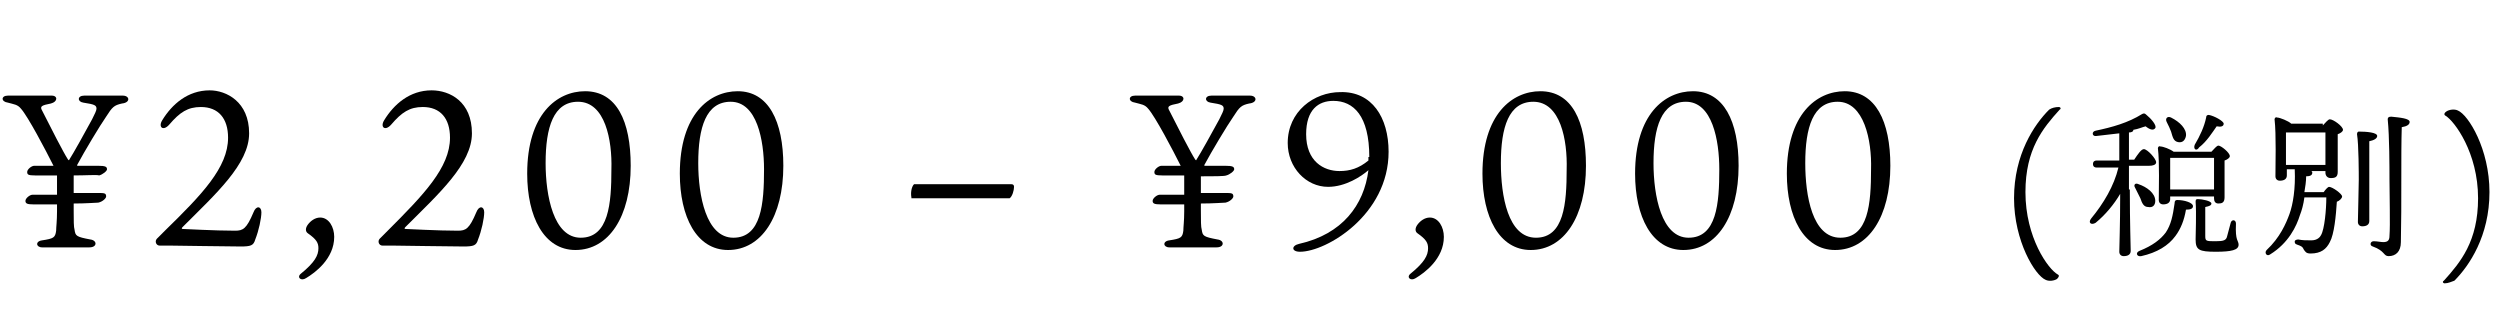
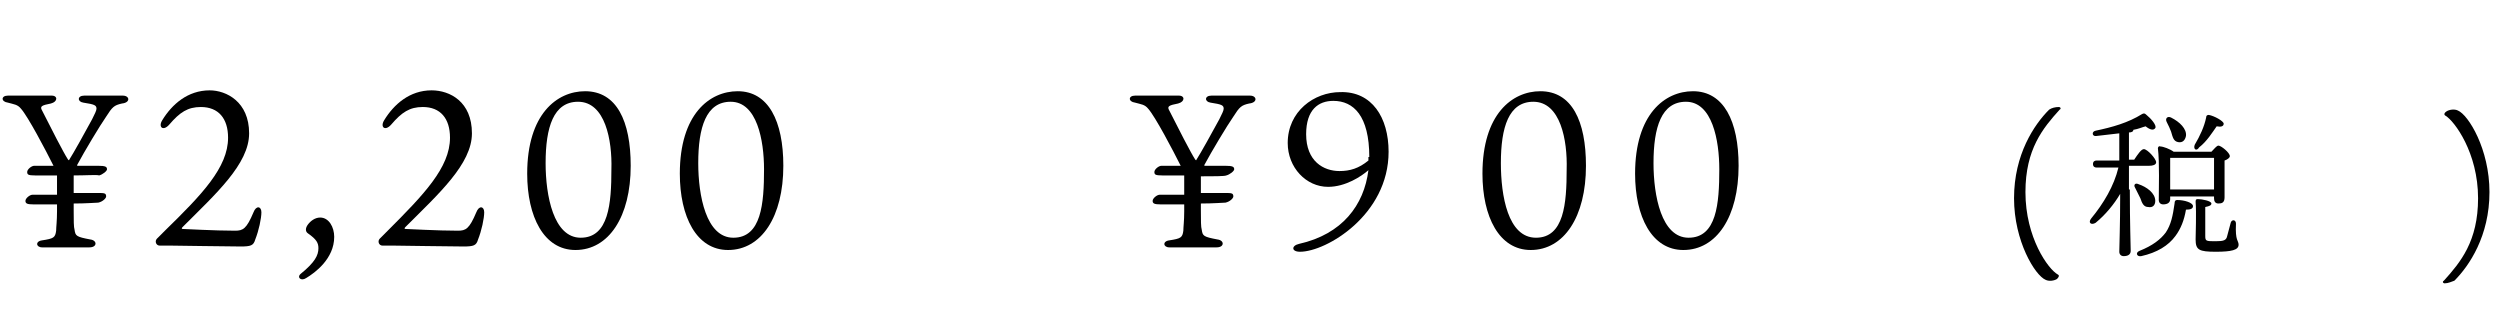
<svg xmlns="http://www.w3.org/2000/svg" version="1.1" id="レイヤー_1" x="0px" y="0px" viewBox="0 0 285 37" style="enable-background:new 0 0 285 37;" xml:space="preserve">
  <style type="text/css">
	.st0{enable-background:new    ;}
</style>
  <g class="st0">
    <path d="M6.5,20c-1.1,0-2,0-2.5,0c-0.8,0-0.9-0.1-0.9-0.4c0-0.3,0.5-0.7,0.8-0.7c0.7,0,1.4,0,2.2,0c-0.9-1.8-2.9-5.6-3.7-6.5   c-0.4-0.5-0.8-0.5-1.5-0.7c-0.8-0.1-0.8-0.8,0-0.8c0.6,0,1.7,0,2.5,0c0.8,0,1.9,0,2.5,0c0.7,0,0.7,0.7-0.1,0.9   c-1,0.2-1.3,0.3-1,0.8c0.9,1.8,2.5,4.9,2.9,5.5c0.1,0.2,0.2,0.2,0.2,0.1c0.4-0.6,1.9-3.3,2.6-4.6c0.3-0.6,0.5-1,0.5-1.2   c0-0.4-0.2-0.5-1.5-0.7c-0.7-0.1-0.7-0.8,0.1-0.8c0.4,0,1.8,0,2.3,0c0.8,0,1.6,0,2.1,0c0.8,0,0.9,0.8-0.1,0.9   c-0.9,0.2-1.1,0.4-1.8,1.5c-0.7,1-2.5,4-3.3,5.5l0,0.1h2.4c0.8,0,1,0.1,1,0.4c0,0.2-0.5,0.6-0.9,0.7C11.1,19.9,9.8,20,8.4,20V22   h2.7c0.8,0,1,0,1,0.4c0,0.2-0.4,0.6-0.9,0.7c-0.2,0-1.4,0.1-2.8,0.1v0.8c0,1.1,0,1.9,0.1,2.2c0.1,0.7,0.2,0.8,1.8,1.1   c0.8,0.1,0.8,0.9-0.1,0.9c-0.6,0-1.6,0-2.7,0c-0.9,0-2.1,0-2.7,0c-0.7,0-0.8-0.7,0-0.8c1.3-0.2,1.5-0.3,1.6-1.1   c0-0.4,0.1-1.1,0.1-2.2v-0.8c-1.1,0-2.2,0-2.7,0c-0.7,0-0.9-0.1-0.9-0.4c0-0.3,0.5-0.7,0.8-0.7c0.9,0,1.9,0,2.8,0V20z" />
    <path d="M28.4,15.2c0,3.5-3.8,6.9-7.6,10.7c-0.1,0.1-0.1,0.2,0,0.2c0.2,0,3.7,0.2,6,0.2c0.9,0,1.3-0.2,2.1-2.1   c0.3-0.8,0.9-0.7,0.9,0c0,0.7-0.3,2.1-0.7,3.1c-0.2,0.7-0.5,0.8-1.7,0.8c-1.2,0-7.6-0.1-7.9-0.1c-0.3,0-1.2,0-1.3,0   c-0.4,0-0.6-0.5-0.3-0.8c0.3-0.3,0.8-0.8,0.9-0.9C23,22.2,26,19.1,26,15.7c0-2.2-1.1-3.5-3.1-3.5c-1.5,0-2.4,0.6-3.6,2   c-0.7,0.8-1.3,0.3-0.8-0.5c1.1-1.8,2.9-3.4,5.4-3.4C25.8,10.3,28.4,11.6,28.4,15.2z" />
    <path d="M34.3,31.2c1.6-1.3,2-2.1,2-2.9c0-0.6-0.2-1-1.2-1.7c-0.3-0.2-0.3-0.6,0-1c0.3-0.4,0.8-0.8,1.4-0.8c1,0,1.6,1.1,1.6,2.2   c0,2.5-2.2,4.1-3.2,4.7C34.3,32.1,33.8,31.6,34.3,31.2z" />
    <path d="M53.8,15.2c0,3.5-3.8,6.9-7.6,10.7c-0.1,0.1-0.1,0.2,0,0.2c0.2,0,3.7,0.2,6,0.2c0.9,0,1.3-0.2,2.1-2.1   c0.3-0.8,0.9-0.7,0.9,0c0,0.7-0.3,2.1-0.7,3.1c-0.2,0.7-0.5,0.8-1.7,0.8c-1.2,0-7.6-0.1-7.9-0.1c-0.3,0-1.2,0-1.3,0   c-0.4,0-0.6-0.5-0.3-0.8c0.3-0.3,0.8-0.8,0.9-0.9c4.1-4.1,7.1-7.2,7.1-10.6c0-2.2-1.1-3.5-3.1-3.5c-1.5,0-2.4,0.6-3.6,2   c-0.7,0.8-1.3,0.3-0.8-0.5c1.1-1.8,2.9-3.4,5.4-3.4C51.3,10.3,53.8,11.6,53.8,15.2z" />
    <path d="M71.9,18.9c0,5.8-2.5,9.6-6.3,9.6c-3.6,0-5.5-3.8-5.5-8.7c0-6.8,3.4-9.4,6.6-9.4C70.3,10.4,71.9,13.8,71.9,18.9z    M65.9,11.6c-2.8,0-3.7,2.9-3.7,7c0,3.7,0.9,8.5,4,8.5c3.2,0,3.5-3.9,3.5-7.8C69.8,16,69,11.6,65.9,11.6z" />
    <path d="M89.3,18.9c0,5.8-2.5,9.6-6.3,9.6c-3.6,0-5.5-3.8-5.5-8.7c0-6.8,3.4-9.4,6.6-9.4C87.6,10.4,89.3,13.8,89.3,18.9z    M83.3,11.6c-2.8,0-3.7,2.9-3.7,7c0,3.7,0.9,8.5,4,8.5c3.2,0,3.5-3.9,3.5-7.8C87.1,16,86.3,11.6,83.3,11.6z" />
-     <path d="M103.9,22.5c-0.1-0.5,0-1.2,0.3-1.5h11.1c0.2,0,0.3,0.1,0.3,0.3c0,0.4-0.2,1.1-0.5,1.3H103.9z" />
    <path d="M135,20c-1.1,0-2,0-2.5,0c-0.8,0-0.9-0.1-0.9-0.4c0-0.3,0.5-0.7,0.8-0.7c0.7,0,1.4,0,2.2,0c-0.9-1.8-2.9-5.6-3.7-6.5   c-0.4-0.5-0.8-0.5-1.5-0.7c-0.8-0.1-0.8-0.8,0-0.8c0.6,0,1.7,0,2.5,0c0.8,0,1.9,0,2.5,0c0.7,0,0.7,0.7-0.1,0.9   c-1,0.2-1.3,0.3-1,0.8c0.9,1.8,2.5,4.9,2.9,5.5c0.1,0.2,0.2,0.2,0.2,0.1c0.4-0.6,1.9-3.3,2.6-4.6c0.3-0.6,0.5-1,0.5-1.2   c0-0.4-0.2-0.5-1.5-0.7c-0.7-0.1-0.7-0.8,0.1-0.8c0.4,0,1.8,0,2.3,0c0.8,0,1.6,0,2.1,0c0.8,0,0.9,0.8-0.1,0.9   c-0.9,0.2-1.1,0.4-1.8,1.5c-0.7,1-2.5,4-3.3,5.5l0,0.1h2.4c0.8,0,1,0.1,1,0.4c0,0.2-0.5,0.6-0.9,0.7c-0.2,0.1-1.5,0.1-2.9,0.1V22   h2.7c0.8,0,1,0,1,0.4c0,0.2-0.4,0.6-0.9,0.7c-0.2,0-1.4,0.1-2.8,0.1v0.8c0,1.1,0,1.9,0.1,2.2c0.1,0.7,0.2,0.8,1.8,1.1   c0.8,0.1,0.8,0.9-0.1,0.9c-0.6,0-1.6,0-2.7,0c-0.9,0-2.1,0-2.7,0c-0.7,0-0.8-0.7,0-0.8c1.3-0.2,1.5-0.3,1.6-1.1   c0-0.4,0.1-1.1,0.1-2.2v-0.8c-1.1,0-2.2,0-2.7,0c-0.7,0-0.9-0.1-0.9-0.4c0-0.3,0.5-0.7,0.8-0.7c0.9,0,1.9,0,2.8,0V20z" />
    <path d="M158.3,17.3c0,7.2-7.1,11.4-10.1,11.4c-1,0-1-0.7-0.1-0.9c4.9-1.1,7.4-4.4,7.9-8.4c-0.8,0.7-2.6,1.9-4.6,1.9   c-2.5,0-4.6-2.2-4.6-5c0-3.6,3-5.8,6-5.8C156.4,10.4,158.3,13.4,158.3,17.3z M156.1,17.9c0-4.7-1.8-6.4-4.1-6.4   c-1.7,0-3.1,1-3.1,3.8c0,3.1,2,4.2,3.8,4.2c1.2,0,2.2-0.3,3.3-1.2V17.9z" />
-     <path d="M160.8,31.2c1.6-1.3,2-2.1,2-2.9c0-0.6-0.2-1-1.2-1.7c-0.3-0.2-0.3-0.6,0-1c0.3-0.4,0.8-0.8,1.4-0.8c1,0,1.6,1.1,1.6,2.2   c0,2.5-2.2,4.1-3.2,4.7C160.8,32.1,160.3,31.6,160.8,31.2z" />
    <path d="M180.8,18.9c0,5.8-2.5,9.6-6.3,9.6c-3.6,0-5.5-3.8-5.5-8.7c0-6.8,3.4-9.4,6.6-9.4C179.2,10.4,180.8,13.8,180.8,18.9z    M174.8,11.6c-2.8,0-3.7,2.9-3.7,7c0,3.7,0.8,8.5,4,8.5c3.2,0,3.5-3.9,3.5-7.8C178.7,16,177.9,11.6,174.8,11.6z" />
    <path d="M198.2,18.9c0,5.8-2.5,9.6-6.3,9.6c-3.6,0-5.5-3.8-5.5-8.7c0-6.8,3.4-9.4,6.6-9.4C196.5,10.4,198.2,13.8,198.2,18.9z    M192.2,11.6c-2.8,0-3.7,2.9-3.7,7c0,3.7,0.9,8.5,4,8.5c3.2,0,3.5-3.9,3.5-7.8C196,16,195.2,11.6,192.2,11.6z" />
-     <path d="M215.5,18.9c0,5.8-2.5,9.6-6.3,9.6c-3.6,0-5.5-3.8-5.5-8.7c0-6.8,3.4-9.4,6.6-9.4C213.8,10.4,215.5,13.8,215.5,18.9z    M209.5,11.6c-2.8,0-3.7,2.9-3.7,7c0,3.7,0.8,8.5,4,8.5c3.2,0,3.5-3.9,3.5-7.8C213.4,16,212.5,11.6,209.5,11.6z" />
  </g>
  <g class="st0">
    <path d="M234.7,12.2c0.2,0,0.3,0.2,0.1,0.3c-1.9,2.1-3.9,4.5-3.9,9.4c0,5.2,2.6,8.8,3.7,9.4c0.2,0.1,0.1,0.3-0.1,0.5   c-0.3,0.2-0.9,0.3-1.3,0.1c-1.2-0.5-3.6-4.4-3.6-9.3c0-5,2.3-8.4,4-10.1C233.9,12.3,234.3,12.2,234.7,12.2z" />
    <path d="M242.8,21.6c0,4,0.1,6.3,0.1,7c0,0.4-0.3,0.6-0.8,0.6c-0.3,0-0.5-0.2-0.5-0.5c0-0.8,0.1-2.8,0.1-6.6   c-0.7,1.2-1.7,2.4-2.8,3.3c-0.5,0.3-0.9,0-0.5-0.5c1.4-1.7,2.6-3.7,3.1-5.8H239c-0.2,0-0.4-0.1-0.4-0.4c0-0.3,0.2-0.4,0.4-0.4h2.6   v-3.1c-0.8,0.1-1.7,0.2-2.6,0.3c-0.5,0.1-0.6-0.5-0.1-0.6c1.9-0.4,3.7-0.9,5.3-1.9c0.2-0.1,0.3-0.1,0.5,0.1c0.5,0.4,1.2,1.2,1,1.5   c-0.2,0.3-0.6,0.2-1.1-0.2c-0.4,0.1-0.8,0.3-1.4,0.4v0c0,0.2-0.2,0.3-0.5,0.3v3.1h0.6c0.4-0.6,0.8-1.2,1.1-1.2   c0.4,0,1.4,1.1,1.4,1.5c0,0.3-0.4,0.4-0.8,0.4h-2.3V21.6z M244,22.6c-0.2-0.4-0.4-0.8-0.6-1.2c-0.2-0.3,0-0.6,0.4-0.4   c0.9,0.3,1.9,1,1.9,1.9c0,0.5-0.3,0.8-0.8,0.7C244.4,23.6,244.2,23.2,244,22.6z M250,23.5c0,0.3-0.3,0.4-0.8,0.4   c-0.2,1.2-0.6,2.2-1.2,3c-0.8,1.1-2.1,1.9-3.9,2.3c-0.5,0.1-0.7-0.4-0.2-0.6c1.5-0.6,2.4-1.3,3-2.1c0.6-0.9,0.8-1.9,1-3.3   c0-0.3,0.1-0.4,0.3-0.4C249,22.8,250,23.1,250,23.5z M247.4,22.7c0,0.4-0.3,0.6-0.8,0.6c-0.3,0-0.5-0.2-0.5-0.5   c0-1.2,0.1-4.3-0.1-5.9c0-0.1,0.1-0.3,0.3-0.2c0.3,0,1.1,0.3,1.5,0.6h4.3c0.3-0.3,0.6-0.7,0.8-0.7c0.3,0,1.3,0.8,1.3,1.2   c0,0.2-0.3,0.4-0.6,0.5c0,1.1,0,3.7,0,4.2c0,0.6-0.3,0.7-0.7,0.7c-0.4,0-0.5-0.3-0.5-0.6v-0.2h-5V22.7z M247,13.9   c-0.2-0.4,0.1-0.7,0.5-0.5c1,0.5,1.8,1.3,1.7,2.1c-0.1,0.5-0.4,0.8-0.9,0.7c-0.5-0.1-0.6-0.5-0.8-1.2   C247.4,14.7,247.2,14.3,247,13.9z M252.4,21.6c0-1.1,0-2.8,0-3.6h-5c0,0.5,0,1.7,0,2.1v1.5H252.4z M250.2,16.5   c0.6-1,1.1-2.1,1.3-3.1c0-0.2,0.1-0.3,0.3-0.3c0.6,0.1,1.7,0.7,1.7,1c0,0.3-0.3,0.4-0.8,0.3c-0.5,0.7-1.1,1.7-2,2.4   C250.4,17.3,250,17,250.2,16.5z M255.2,27.9c0,0.6-0.8,0.8-2.6,0.8c-1.9,0-2.3-0.2-2.3-1.4c0-0.6,0.1-3,0-4.3   c0-0.3,0.1-0.3,0.3-0.3c0.4,0,1.5,0.2,1.5,0.5c0,0.2-0.2,0.3-0.7,0.4c0,1,0,2.6,0,3.3c0,0.6,0.1,0.6,1.2,0.6c0.9,0,1.2-0.1,1.3-0.6   c0.1-0.4,0.3-1.1,0.4-1.5c0.1-0.4,0.6-0.4,0.6,0.1C254.8,27.5,255.2,27.4,255.2,27.9z" />
-     <path d="M264.8,14.3c0.3-0.3,0.6-0.7,0.8-0.7c0.4,0,1.5,0.8,1.5,1.2c0,0.2-0.3,0.4-0.6,0.5c0,1.2,0,3.6,0,4.3   c0,0.6-0.3,0.7-0.8,0.7c-0.4,0-0.6-0.3-0.6-0.6v-0.2h-1.6c0.1,0.1,0.1,0.1,0.1,0.2c0,0.3-0.3,0.4-0.7,0.4c0,0.6-0.1,1.2-0.2,1.8   h2.2c0.2-0.3,0.5-0.6,0.6-0.6c0.4,0,1.5,0.8,1.5,1.1c0,0.2-0.3,0.5-0.6,0.6c-0.1,1.6-0.3,3.7-0.8,4.6c-0.4,0.8-1,1.3-2.2,1.3   c-0.5,0-0.6-0.2-0.8-0.5c-0.1-0.3-0.4-0.4-0.7-0.5c-0.3-0.1-0.3-0.2-0.3-0.4c0-0.1,0.2-0.2,0.4-0.2c0.5,0.1,0.9,0.1,1.5,0.1   c0.7,0,1-0.4,1.1-0.6c0.4-0.7,0.6-2.9,0.6-4.3h-2.5c-0.1,0.8-0.3,1.5-0.5,2c-0.4,1.3-1.3,3.2-3.4,4.5c-0.4,0.3-0.7-0.2-0.4-0.5   c1.5-1.4,2.2-3,2.6-4.1c0.4-1.1,0.7-2.9,0.6-5.1h-0.9v0.7c0,0.4-0.3,0.6-0.8,0.6c-0.3,0-0.5-0.2-0.5-0.5c0-1.2,0.1-4.8-0.1-6.5   c0-0.1,0.1-0.3,0.3-0.2c0.3,0,1.3,0.4,1.6,0.7H264.8z M265.1,18.8c0-1.1,0-2.9,0-3.7h-4.5c0,0.6,0,1.9,0,2.3v1.4H265.1z    M270.1,20.3c0,0.8,0,4.4,0,4.9c0,0.4-0.3,0.6-0.8,0.6c-0.3,0-0.5-0.2-0.5-0.5c0-0.6,0.1-3.9,0.1-4.8c0-0.6,0-4-0.2-5.2   c0-0.2,0.1-0.3,0.2-0.3c0.9,0,2.1,0.1,2.1,0.5c0,0.3-0.4,0.5-0.9,0.6C270.1,16.9,270.1,19.8,270.1,20.3z M274.7,13.9   c0,0.3-0.3,0.5-0.9,0.6c-0.1,3.1,0,8.8-0.1,13.1c0,1.1-0.6,1.6-1.4,1.6c-0.6,0-0.4-0.6-1.8-1.1c-0.4-0.1-0.3-0.6,0.1-0.6   c0.4,0,0.8,0.1,1.1,0.1c0.5,0,0.7-0.2,0.7-0.7c0.1-1.3,0-4.6,0-6.5c0-1.3,0-4.8-0.2-6.8c0-0.2,0.1-0.3,0.4-0.3   C273.6,13.4,274.7,13.5,274.7,13.9z" />
    <path d="M278.7,32.3c-0.2,0-0.3-0.2-0.1-0.3c1.9-2.1,3.9-4.5,3.9-9.4c0-5.2-2.7-8.8-3.7-9.4c-0.2-0.1-0.2-0.3,0.1-0.5   c0.3-0.2,0.9-0.3,1.3-0.1c1.2,0.5,3.6,4.4,3.6,9.3c0,5-2.3,8.4-4,10.1C279.5,32.1,279.1,32.3,278.7,32.3z" />
  </g>
</svg>